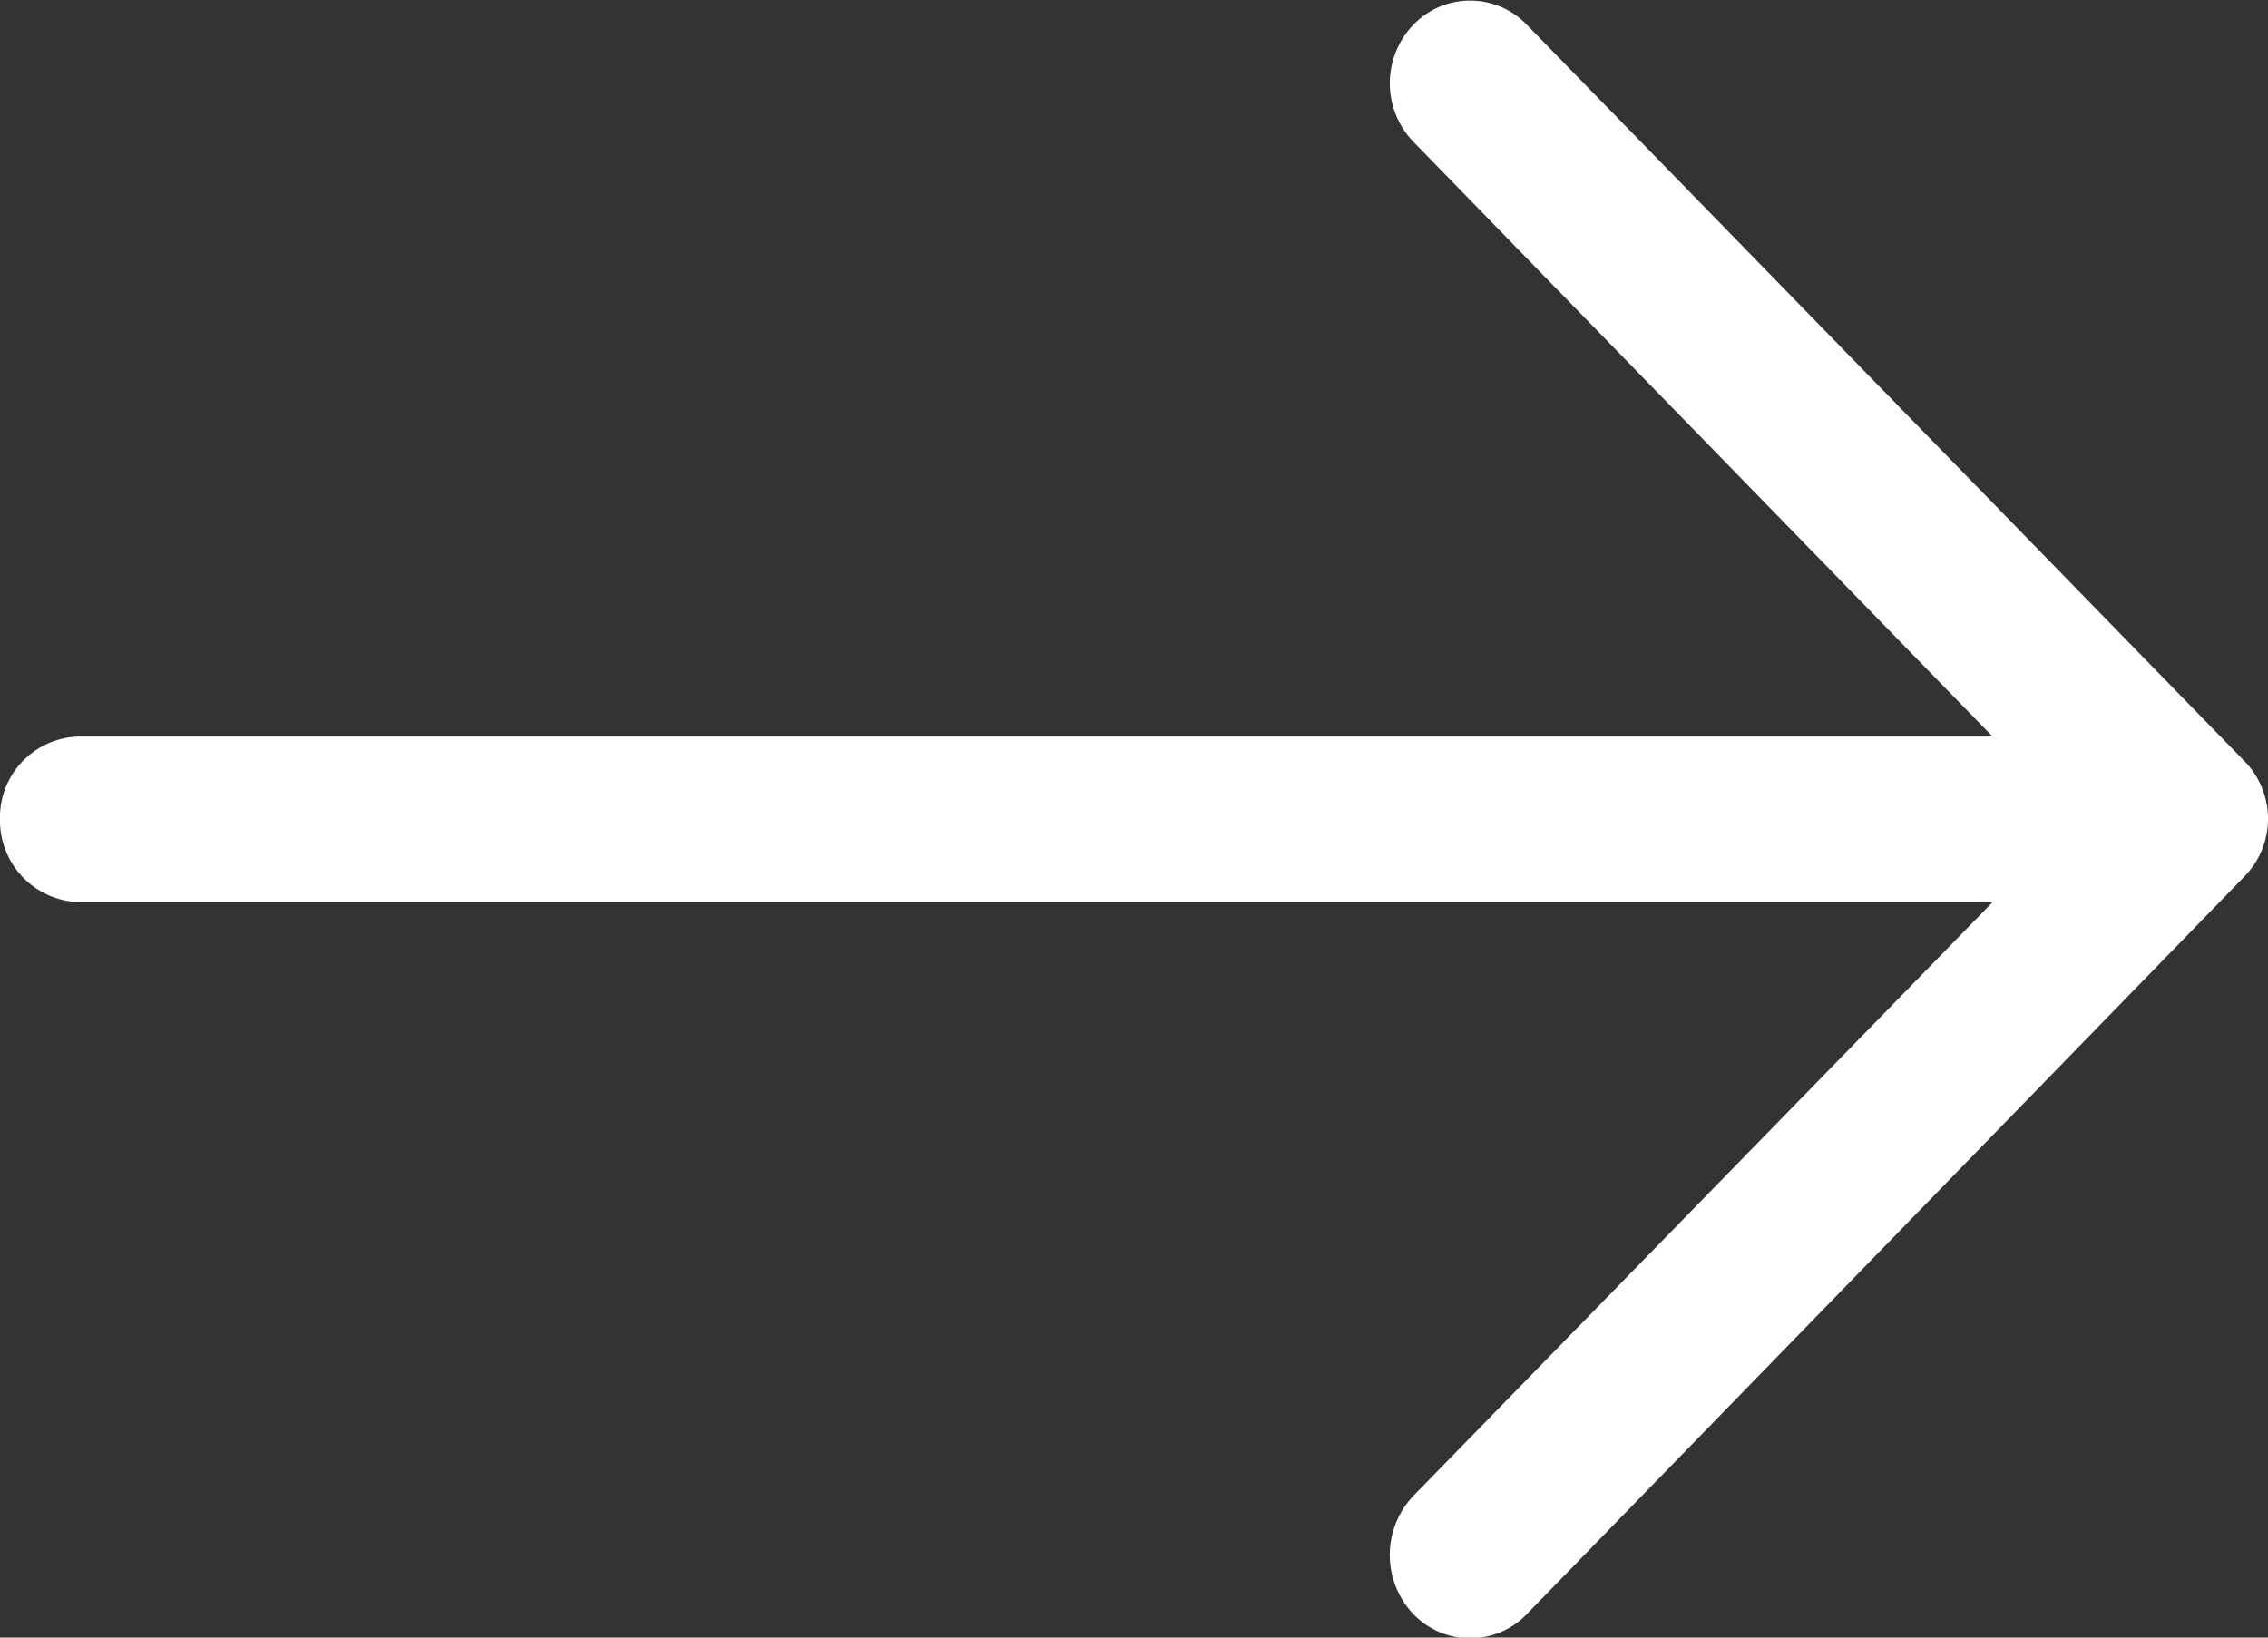
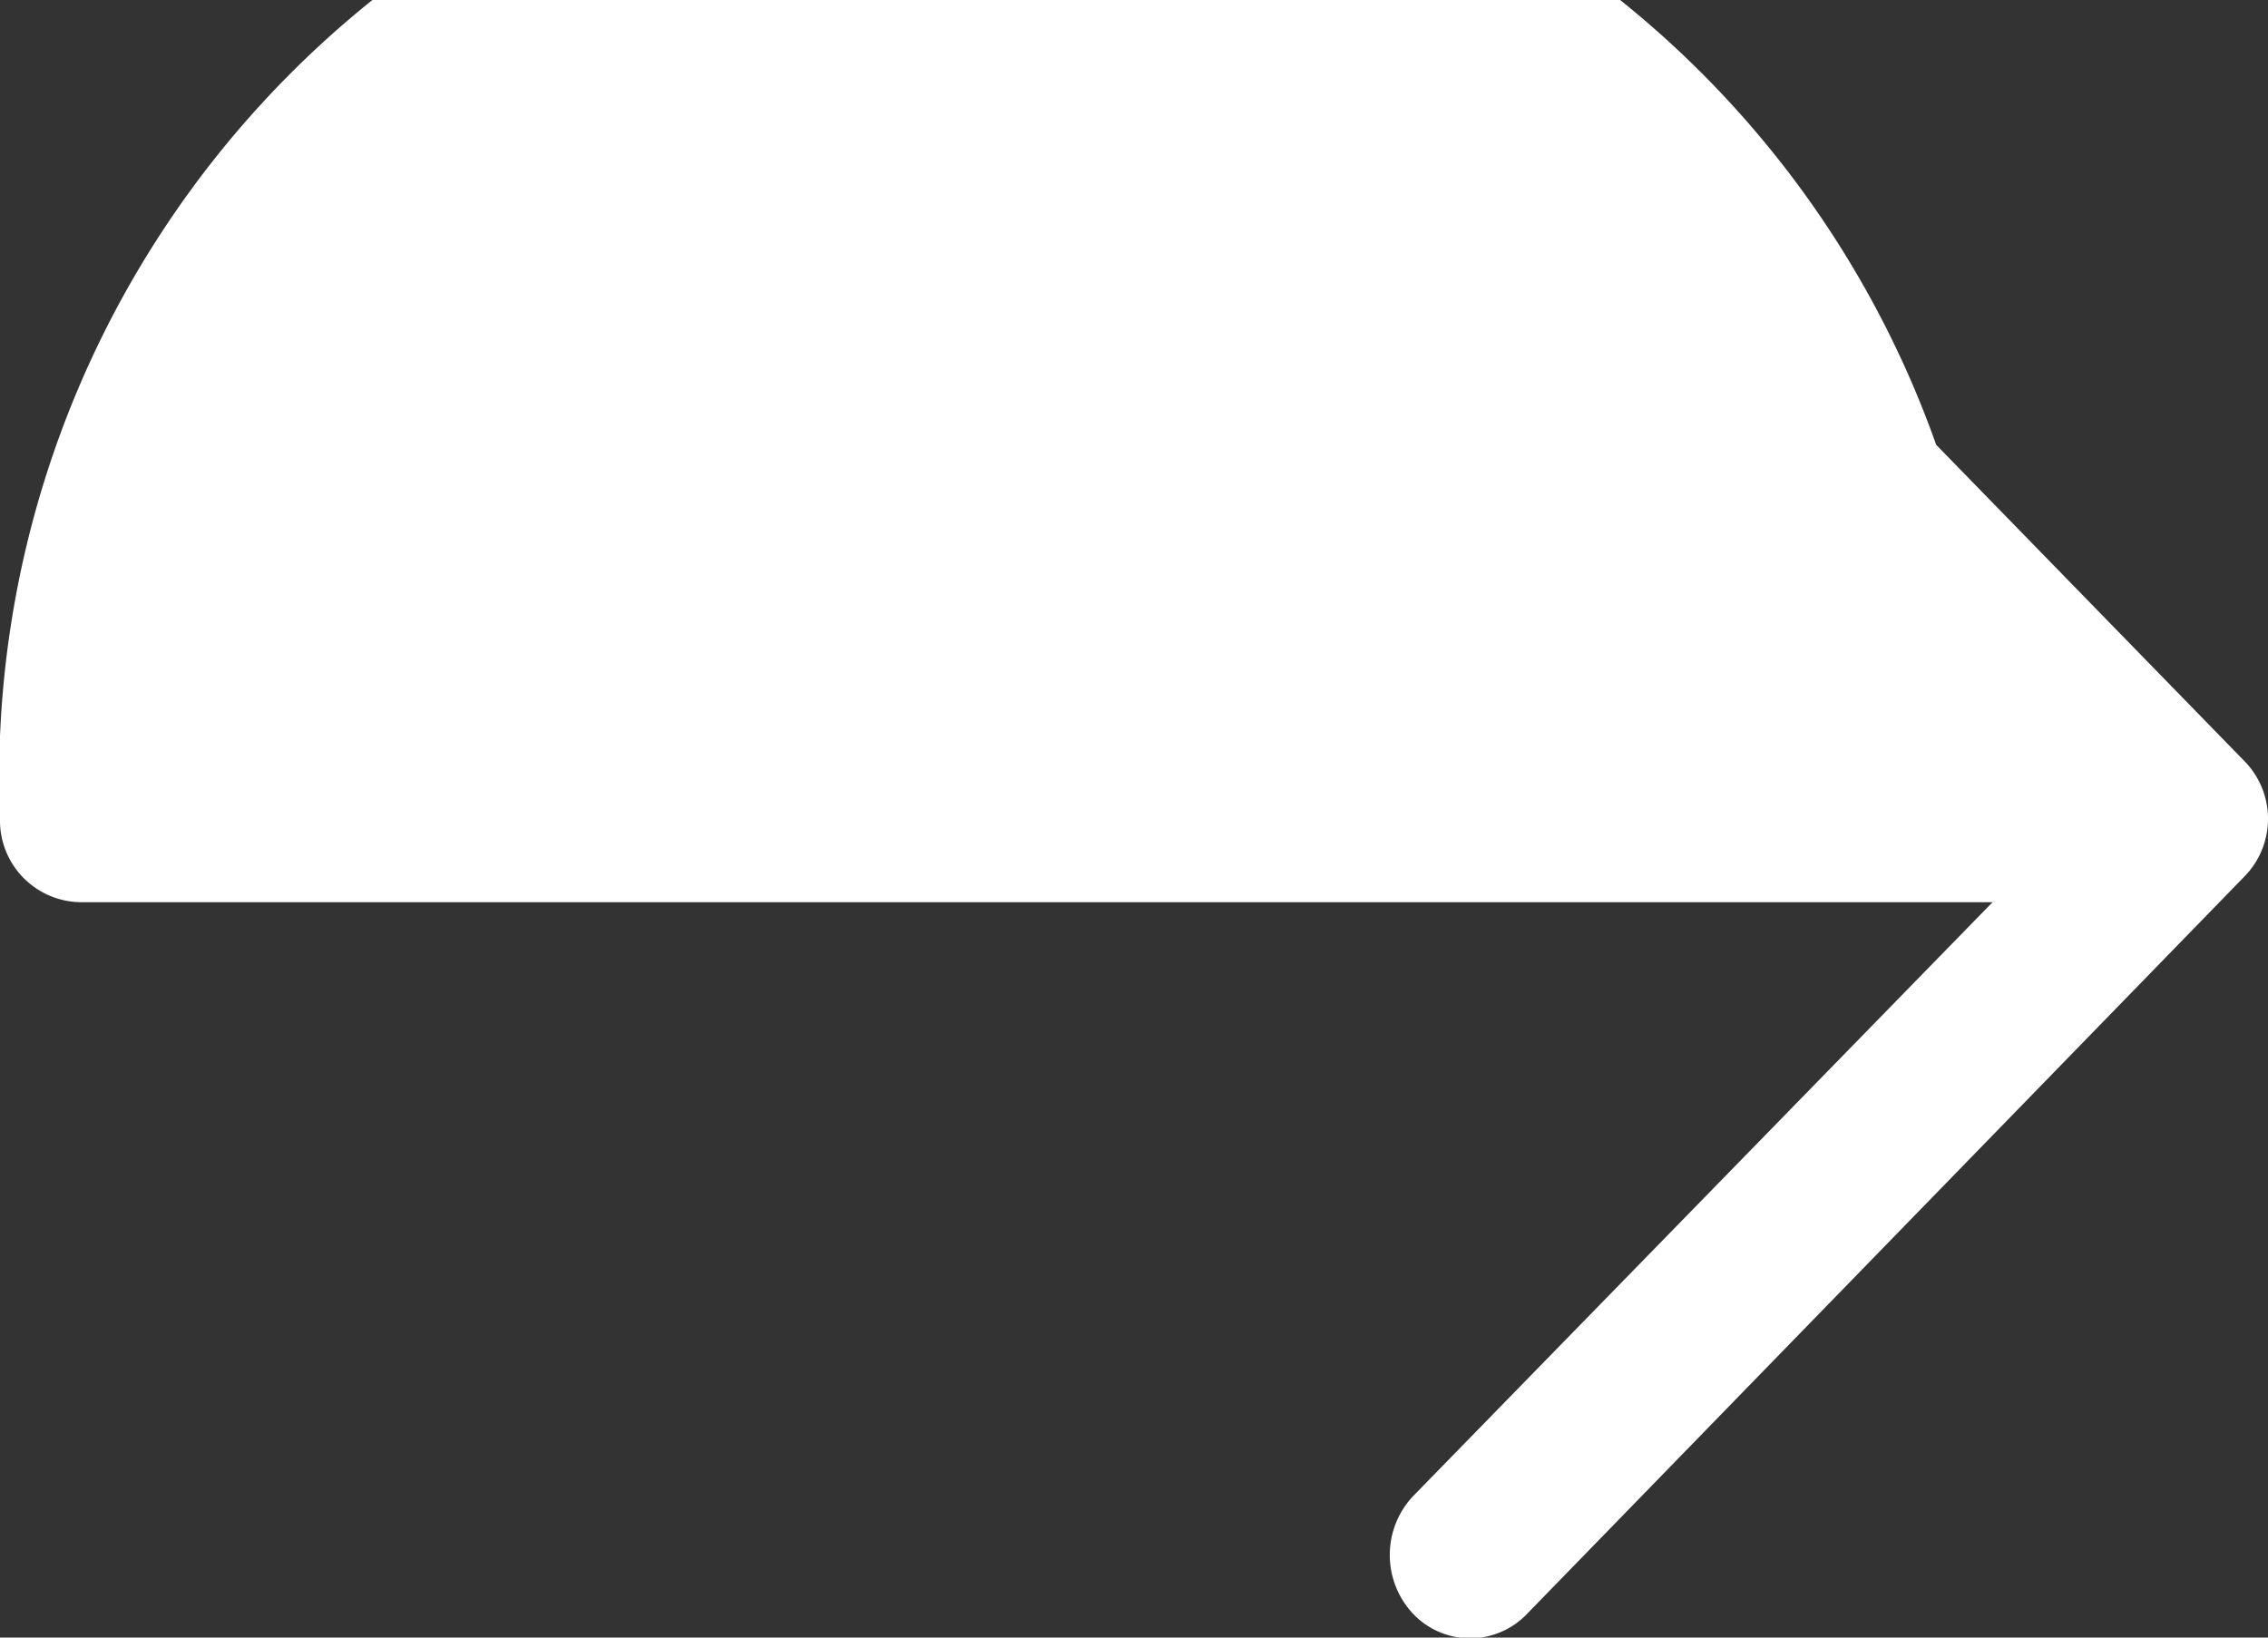
<svg xmlns="http://www.w3.org/2000/svg" width="18" height="13" viewBox="0 0 18 13">
  <rect x="0" y="0" width="18" height="13" fill="#333333" stroke="none" />
-   <path d="M12.121.2a.624.624,0,0,0-.907,0,.67.67,0,0,0,0,.922l4.6,4.725H.635A.641.641,0,0,0,0,6.5a.648.648,0,0,0,.635.662H15.814l-4.6,4.716a.682.682,0,0,0,0,.932.624.624,0,0,0,.907,0L17.81,6.961a.654.654,0,0,0,0-.922Z" fill="#fff" />
+   <path d="M12.121.2a.624.624,0,0,0-.907,0,.67.67,0,0,0,0,.922l4.6,4.725A.641.641,0,0,0,0,6.5a.648.648,0,0,0,.635.662H15.814l-4.6,4.716a.682.682,0,0,0,0,.932.624.624,0,0,0,.907,0L17.81,6.961a.654.654,0,0,0,0-.922Z" fill="#fff" />
</svg>